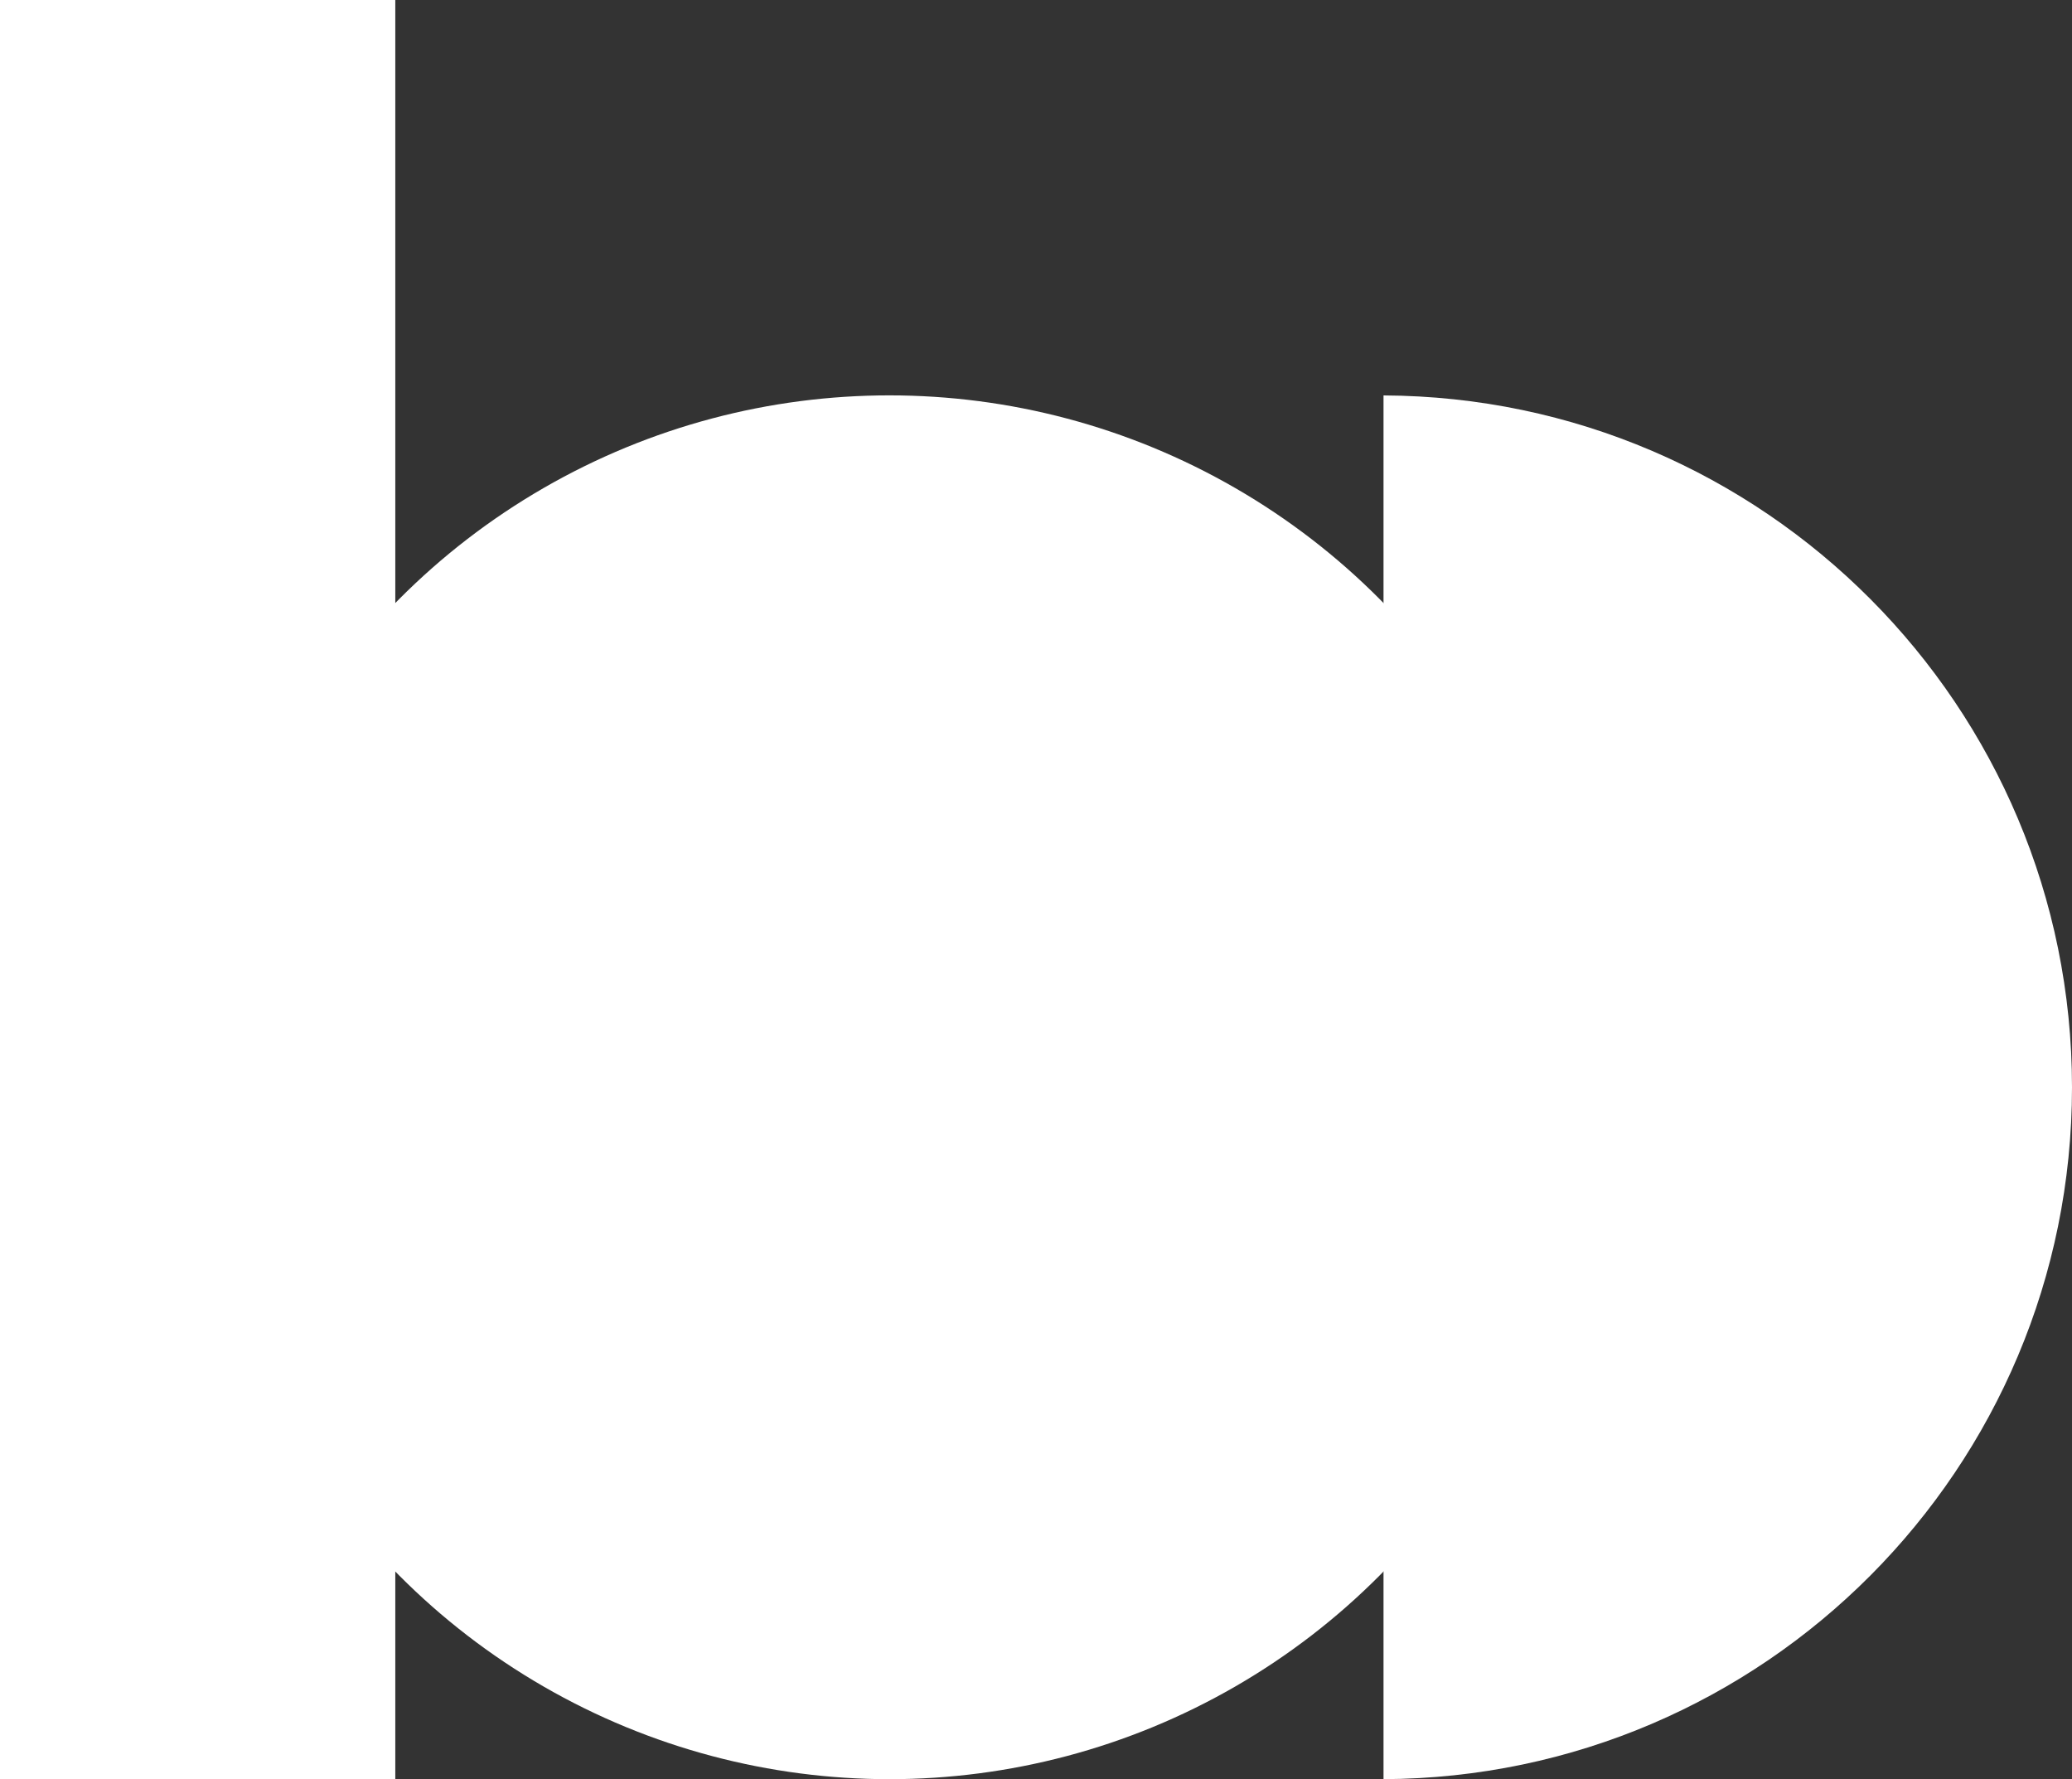
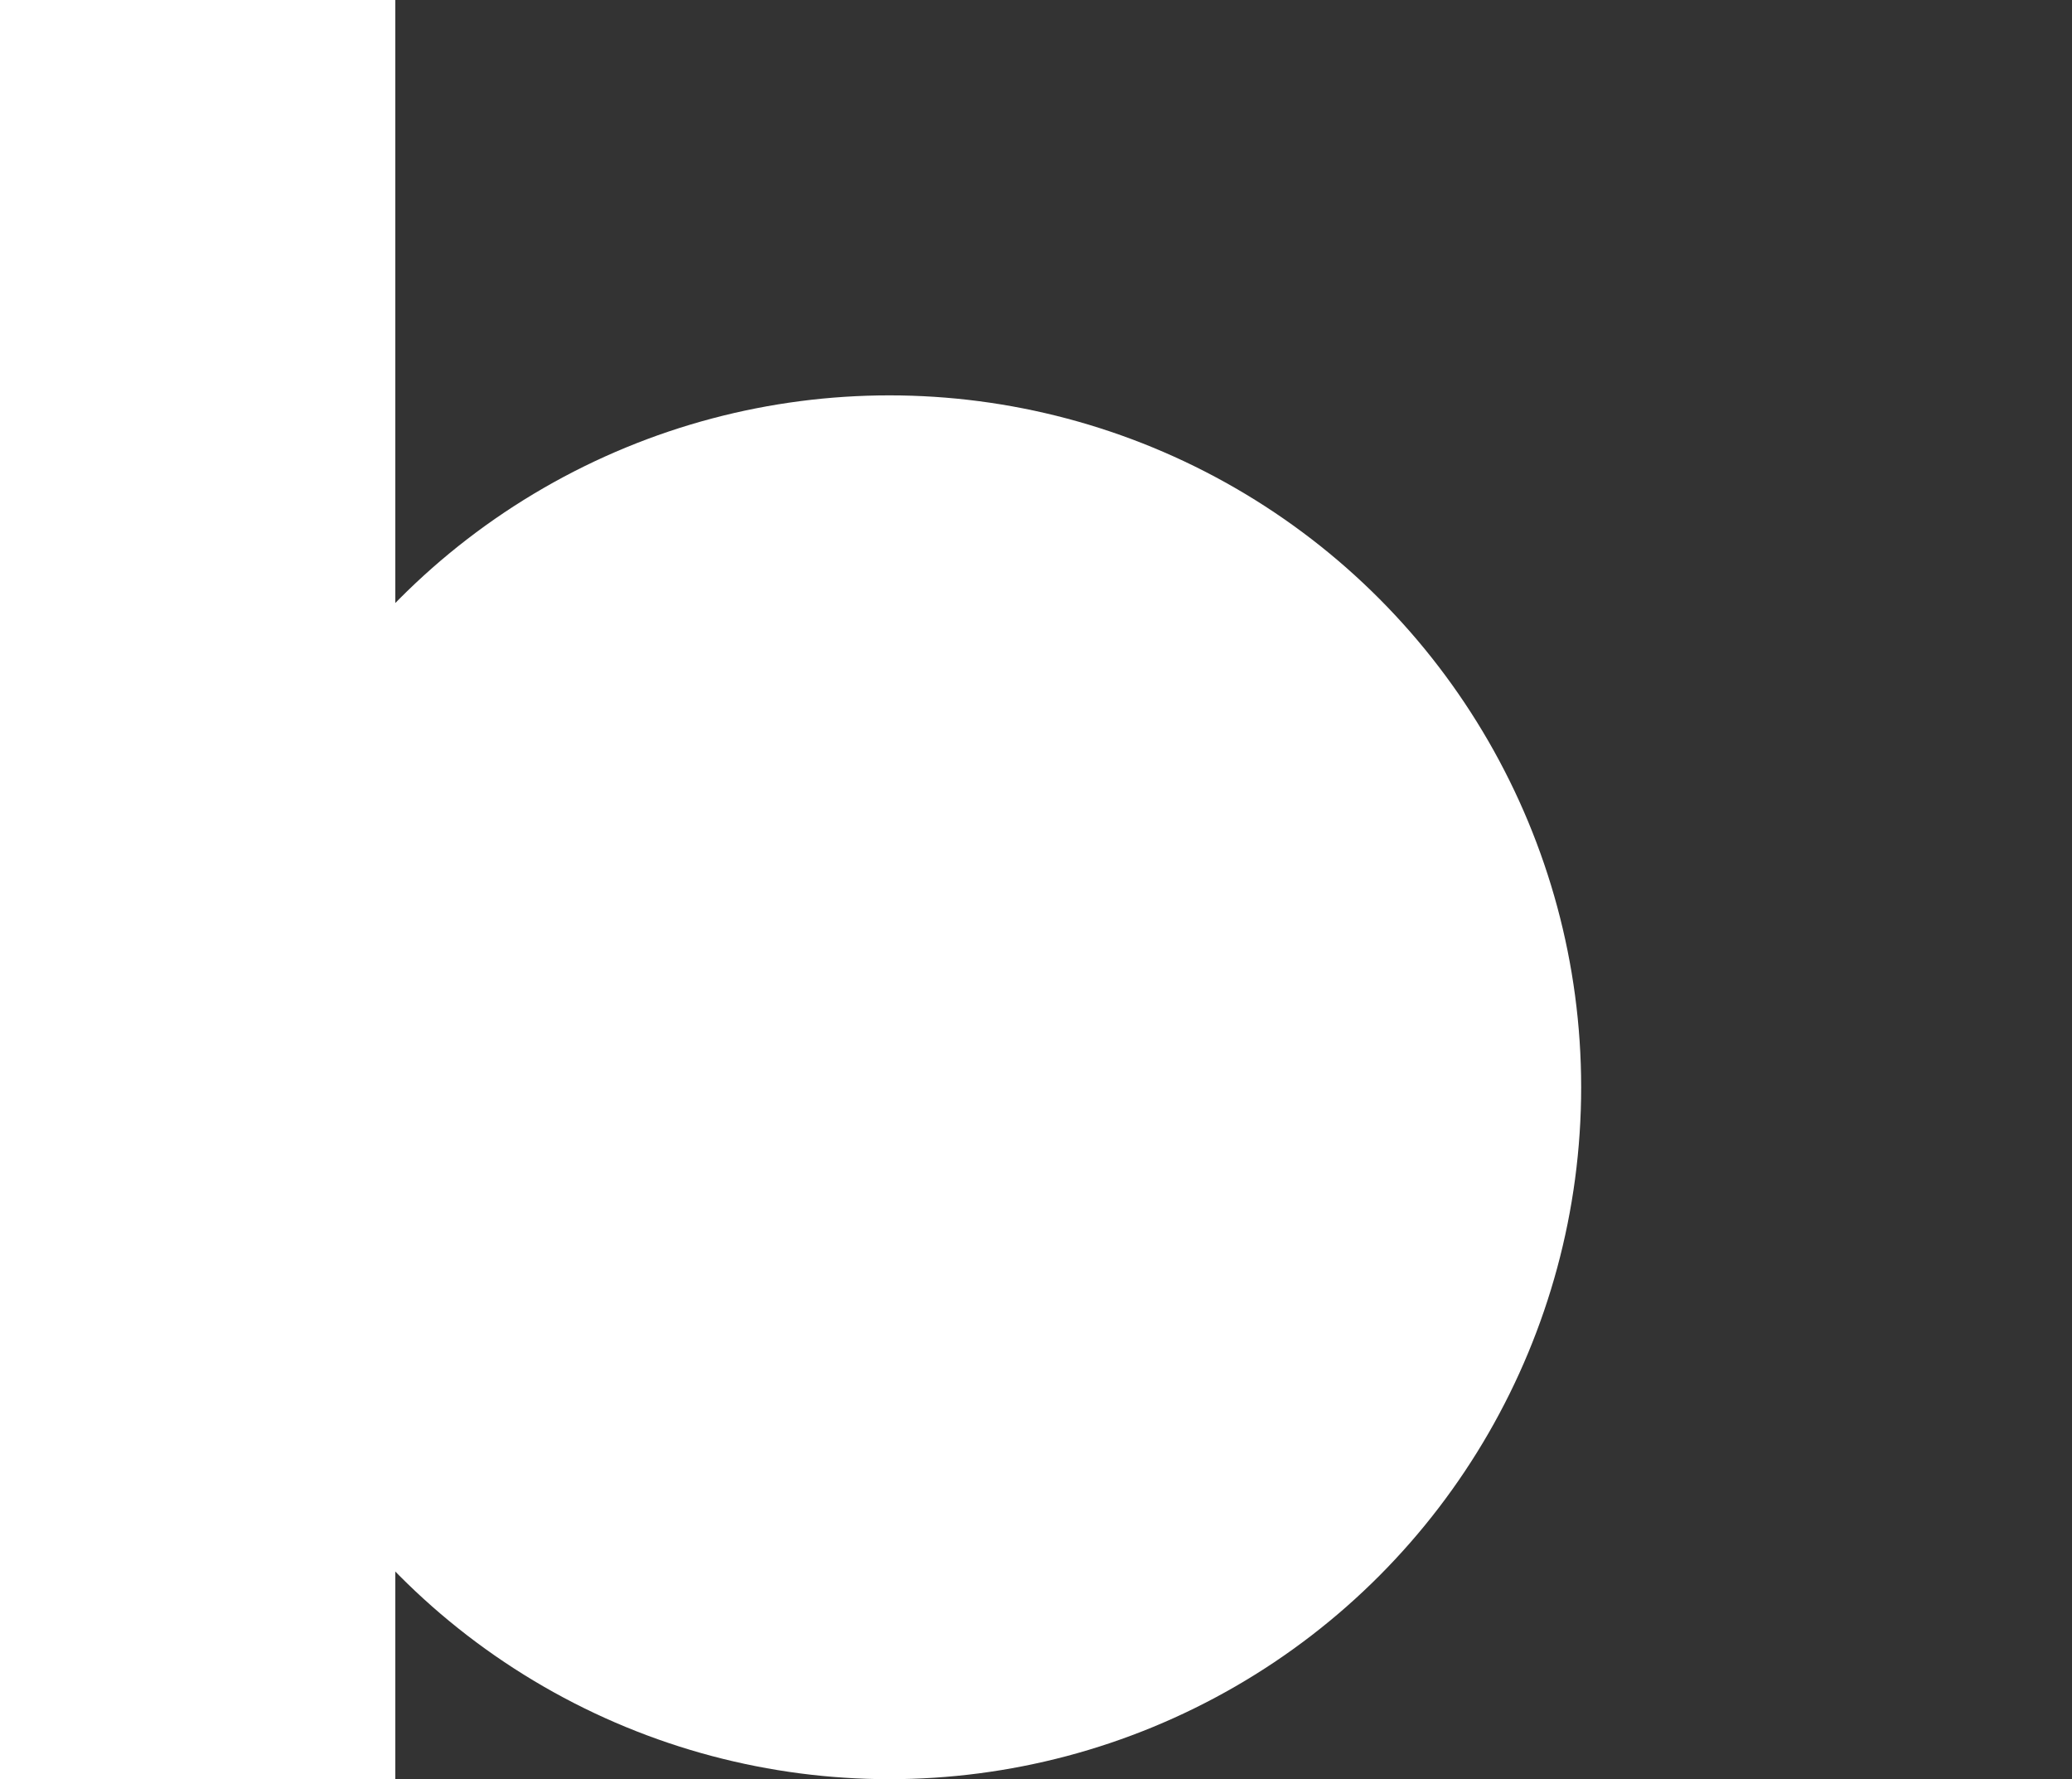
<svg xmlns="http://www.w3.org/2000/svg" id="Capa_1" viewBox="0 0 1000 858.49">
  <rect x="0" y="0" width="1000" height="858.49" fill="#333333" stroke="none" />
  <defs>
    <style>.cls-1{fill:#fff;}</style>
  </defs>
  <rect class="cls-1" width="190.78" height="858.49" />
  <circle class="cls-1" cx="429.25" cy="524.63" r="333.86" />
-   <path class="cls-1" d="M667.72,190.8v667.68c183.66-.85,332.28-149.98,332.28-333.84s-148.62-332.99-332.28-333.84h0Z" />
</svg>